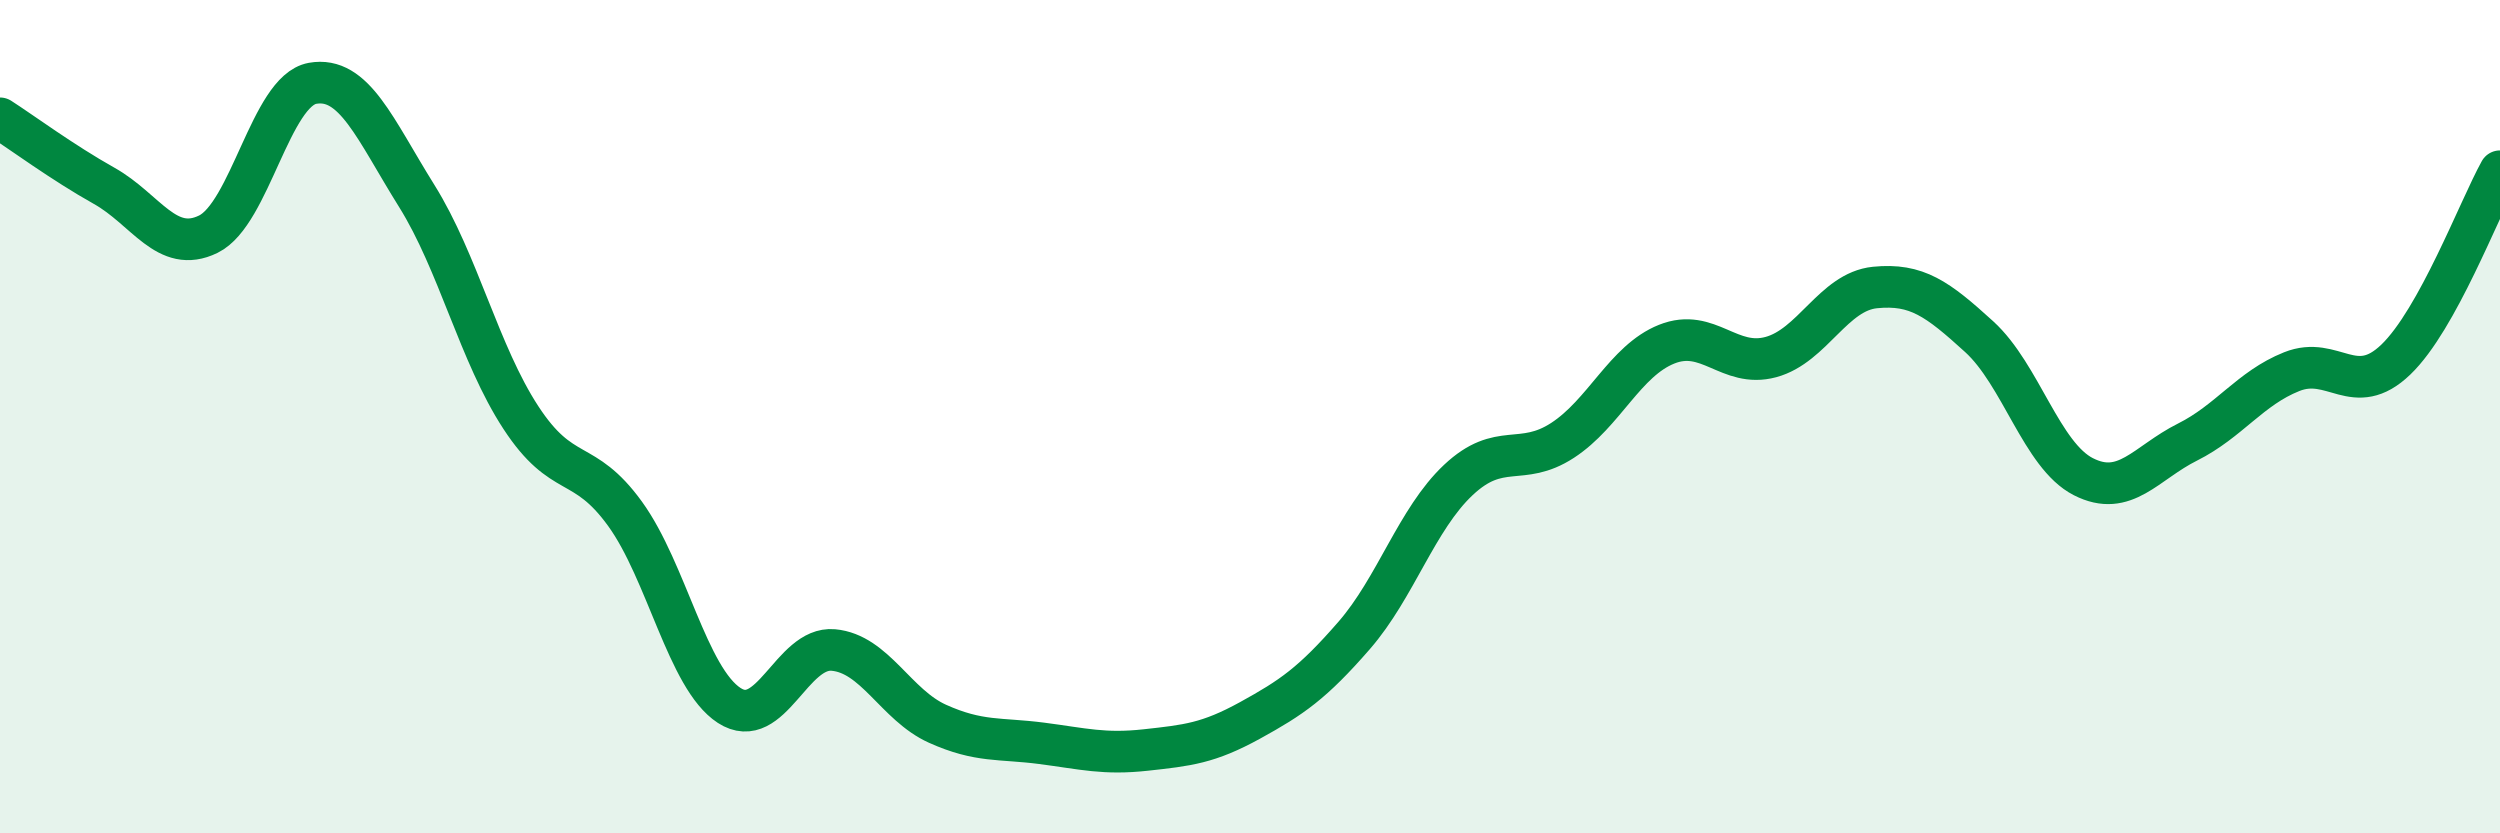
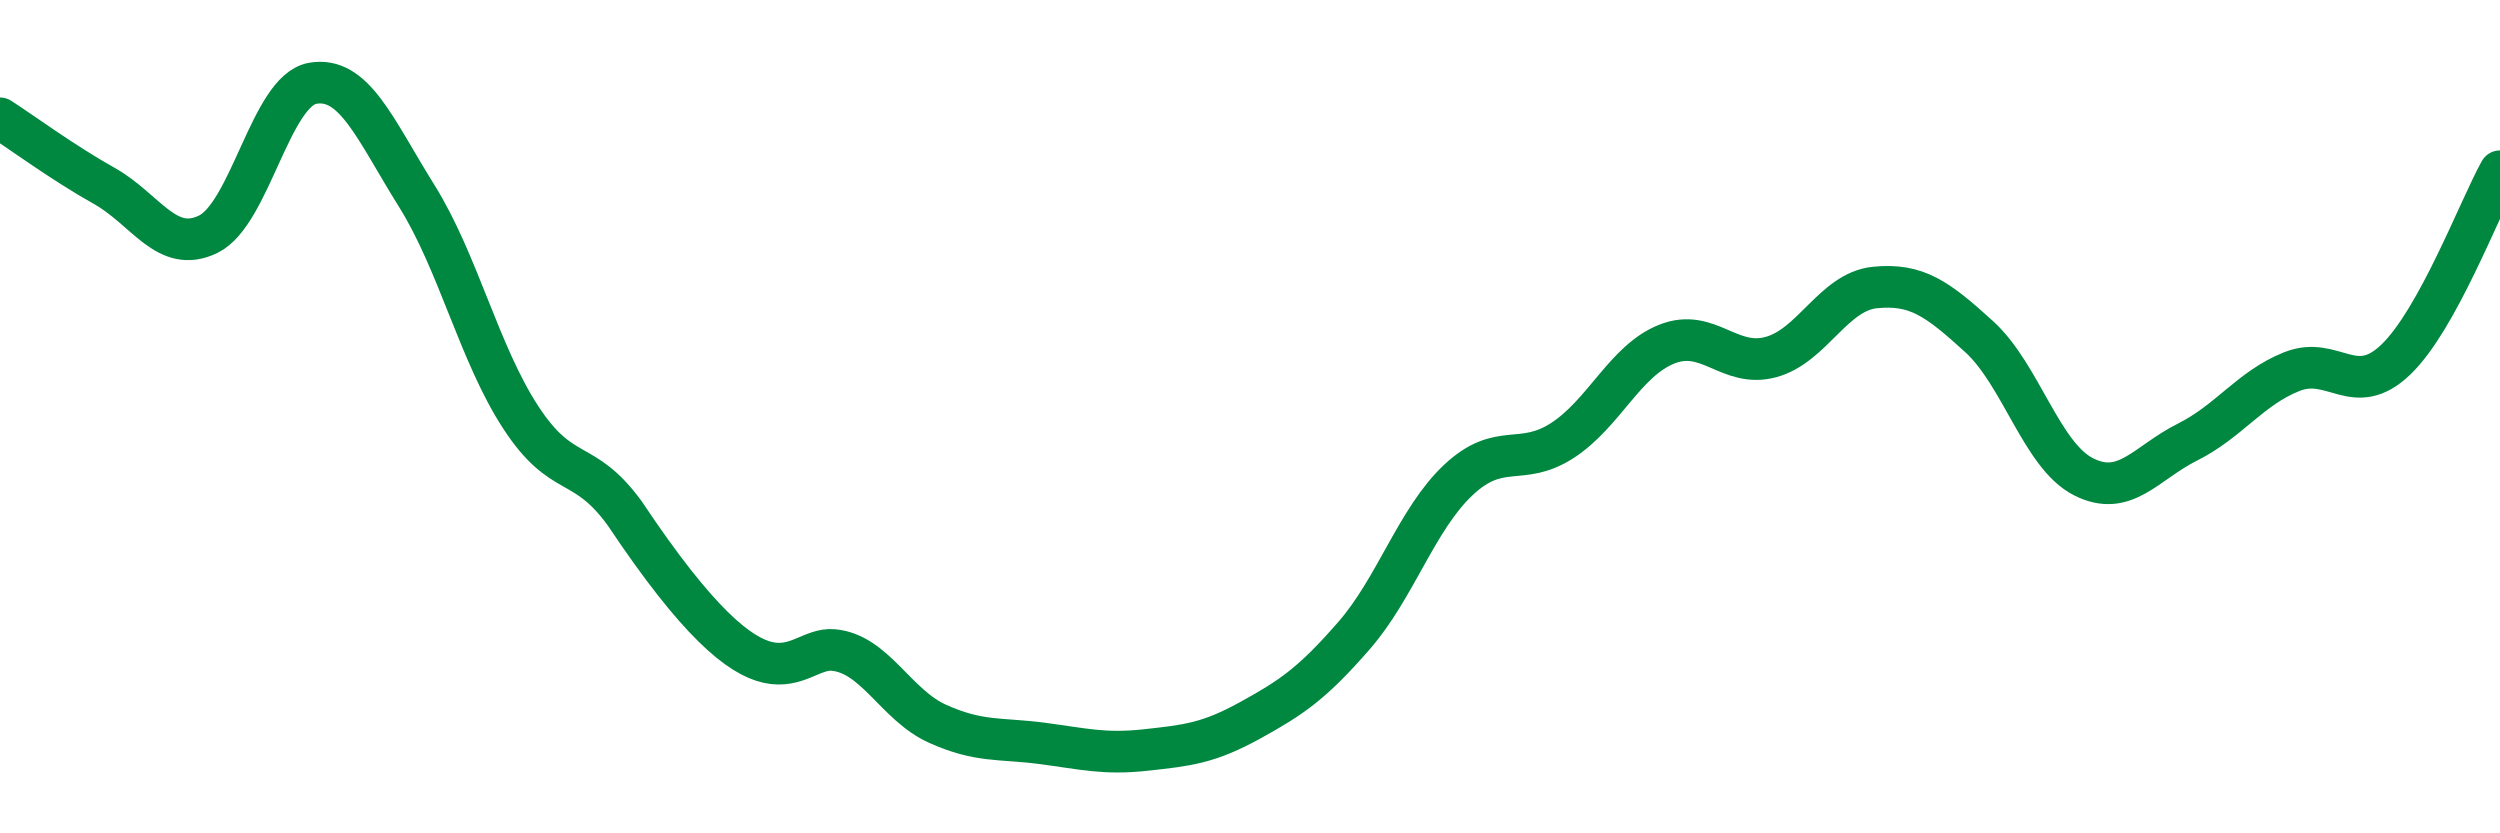
<svg xmlns="http://www.w3.org/2000/svg" width="60" height="20" viewBox="0 0 60 20">
-   <path d="M 0,2.84 C 0.5,3.16 1.5,3.9 2.5,4.46 C 3.5,5.02 4,6.11 5,5.62 C 6,5.13 6.5,2.18 7.5,2 C 8.5,1.82 9,3.1 10,4.7 C 11,6.3 11.5,8.49 12.5,10.02 C 13.5,11.55 14,10.95 15,12.33 C 16,13.71 16.5,16.28 17.5,16.93 C 18.5,17.58 19,15.51 20,15.6 C 21,15.69 21.5,16.92 22.5,17.37 C 23.5,17.82 24,17.71 25,17.84 C 26,17.97 26.5,18.11 27.5,18 C 28.5,17.89 29,17.84 30,17.29 C 31,16.74 31.5,16.4 32.5,15.25 C 33.5,14.1 34,12.46 35,11.52 C 36,10.58 36.5,11.22 37.5,10.57 C 38.5,9.92 39,8.66 40,8.26 C 41,7.86 41.5,8.84 42.5,8.57 C 43.5,8.3 44,7 45,6.9 C 46,6.8 46.5,7.17 47.5,8.08 C 48.5,8.99 49,10.93 50,11.44 C 51,11.95 51.5,11.11 52.5,10.61 C 53.5,10.11 54,9.32 55,8.92 C 56,8.52 56.5,9.59 57.5,8.63 C 58.5,7.67 59.5,5.01 60,4.11L60 20L0 20Z" fill="#008740" opacity="0.1" stroke-linecap="round" stroke-linejoin="round" />
-   <path d="M 0,2.84 C 0.5,3.16 1.5,3.9 2.5,4.46 C 3.5,5.02 4,6.11 5,5.62 C 6,5.13 6.5,2.18 7.5,2 C 8.5,1.82 9,3.1 10,4.7 C 11,6.3 11.5,8.49 12.5,10.02 C 13.5,11.55 14,10.95 15,12.33 C 16,13.71 16.5,16.28 17.5,16.93 C 18.5,17.58 19,15.51 20,15.6 C 21,15.69 21.5,16.92 22.5,17.37 C 23.5,17.82 24,17.71 25,17.84 C 26,17.97 26.5,18.11 27.5,18 C 28.5,17.89 29,17.84 30,17.29 C 31,16.74 31.5,16.4 32.5,15.25 C 33.5,14.1 34,12.46 35,11.52 C 36,10.58 36.5,11.22 37.5,10.57 C 38.5,9.92 39,8.66 40,8.26 C 41,7.86 41.5,8.84 42.5,8.57 C 43.5,8.3 44,7 45,6.9 C 46,6.8 46.5,7.17 47.5,8.08 C 48.5,8.99 49,10.93 50,11.44 C 51,11.95 51.5,11.11 52.5,10.61 C 53.5,10.11 54,9.32 55,8.92 C 56,8.52 56.5,9.59 57.5,8.63 C 58.5,7.67 59.5,5.01 60,4.11" stroke="#008740" stroke-width="1" fill="none" stroke-linecap="round" stroke-linejoin="round" />
+   <path d="M 0,2.84 C 0.5,3.16 1.5,3.9 2.5,4.46 C 3.5,5.02 4,6.11 5,5.62 C 6,5.13 6.5,2.18 7.5,2 C 8.5,1.82 9,3.1 10,4.7 C 11,6.3 11.5,8.49 12.5,10.02 C 13.5,11.55 14,10.95 15,12.33 C 18.5,17.58 19,15.51 20,15.6 C 21,15.69 21.5,16.92 22.5,17.37 C 23.5,17.82 24,17.71 25,17.84 C 26,17.97 26.5,18.11 27.5,18 C 28.5,17.89 29,17.84 30,17.29 C 31,16.74 31.5,16.4 32.5,15.25 C 33.5,14.1 34,12.46 35,11.52 C 36,10.58 36.5,11.22 37.5,10.57 C 38.5,9.92 39,8.66 40,8.26 C 41,7.86 41.5,8.84 42.5,8.57 C 43.5,8.3 44,7 45,6.9 C 46,6.8 46.5,7.17 47.5,8.08 C 48.5,8.99 49,10.93 50,11.44 C 51,11.95 51.5,11.11 52.5,10.61 C 53.5,10.11 54,9.32 55,8.92 C 56,8.52 56.5,9.59 57.5,8.63 C 58.5,7.67 59.5,5.01 60,4.11" stroke="#008740" stroke-width="1" fill="none" stroke-linecap="round" stroke-linejoin="round" />
</svg>